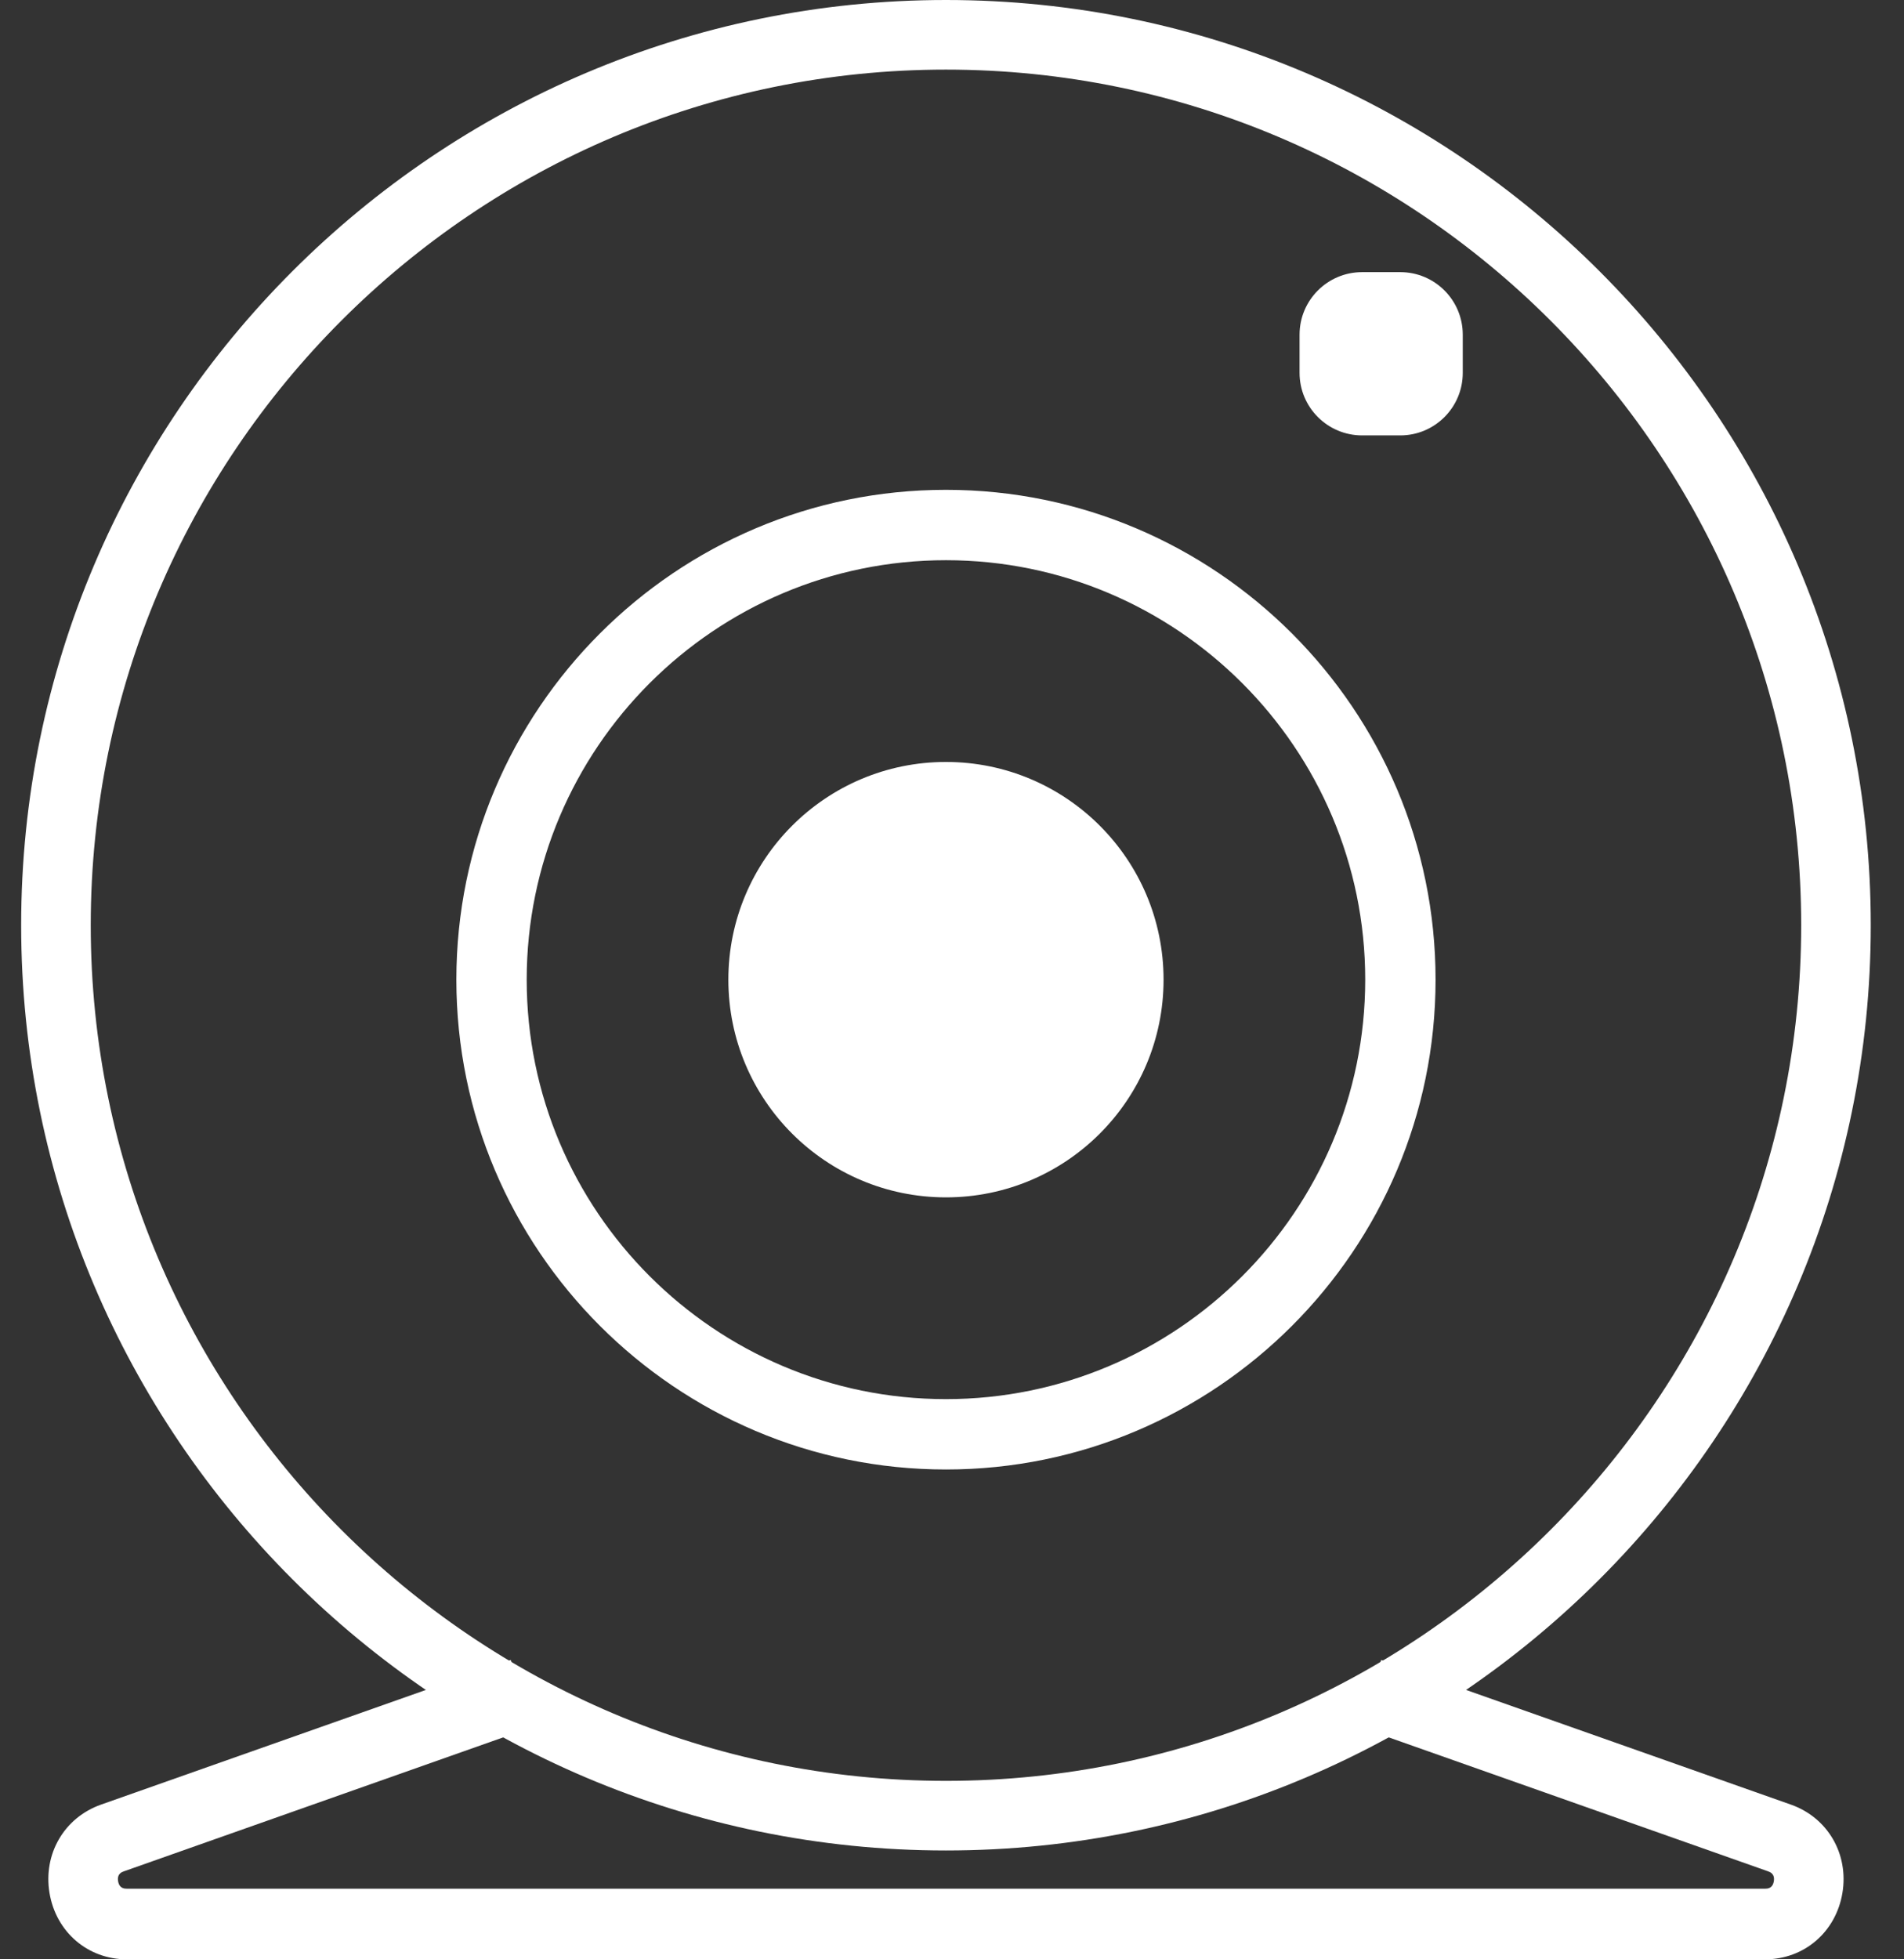
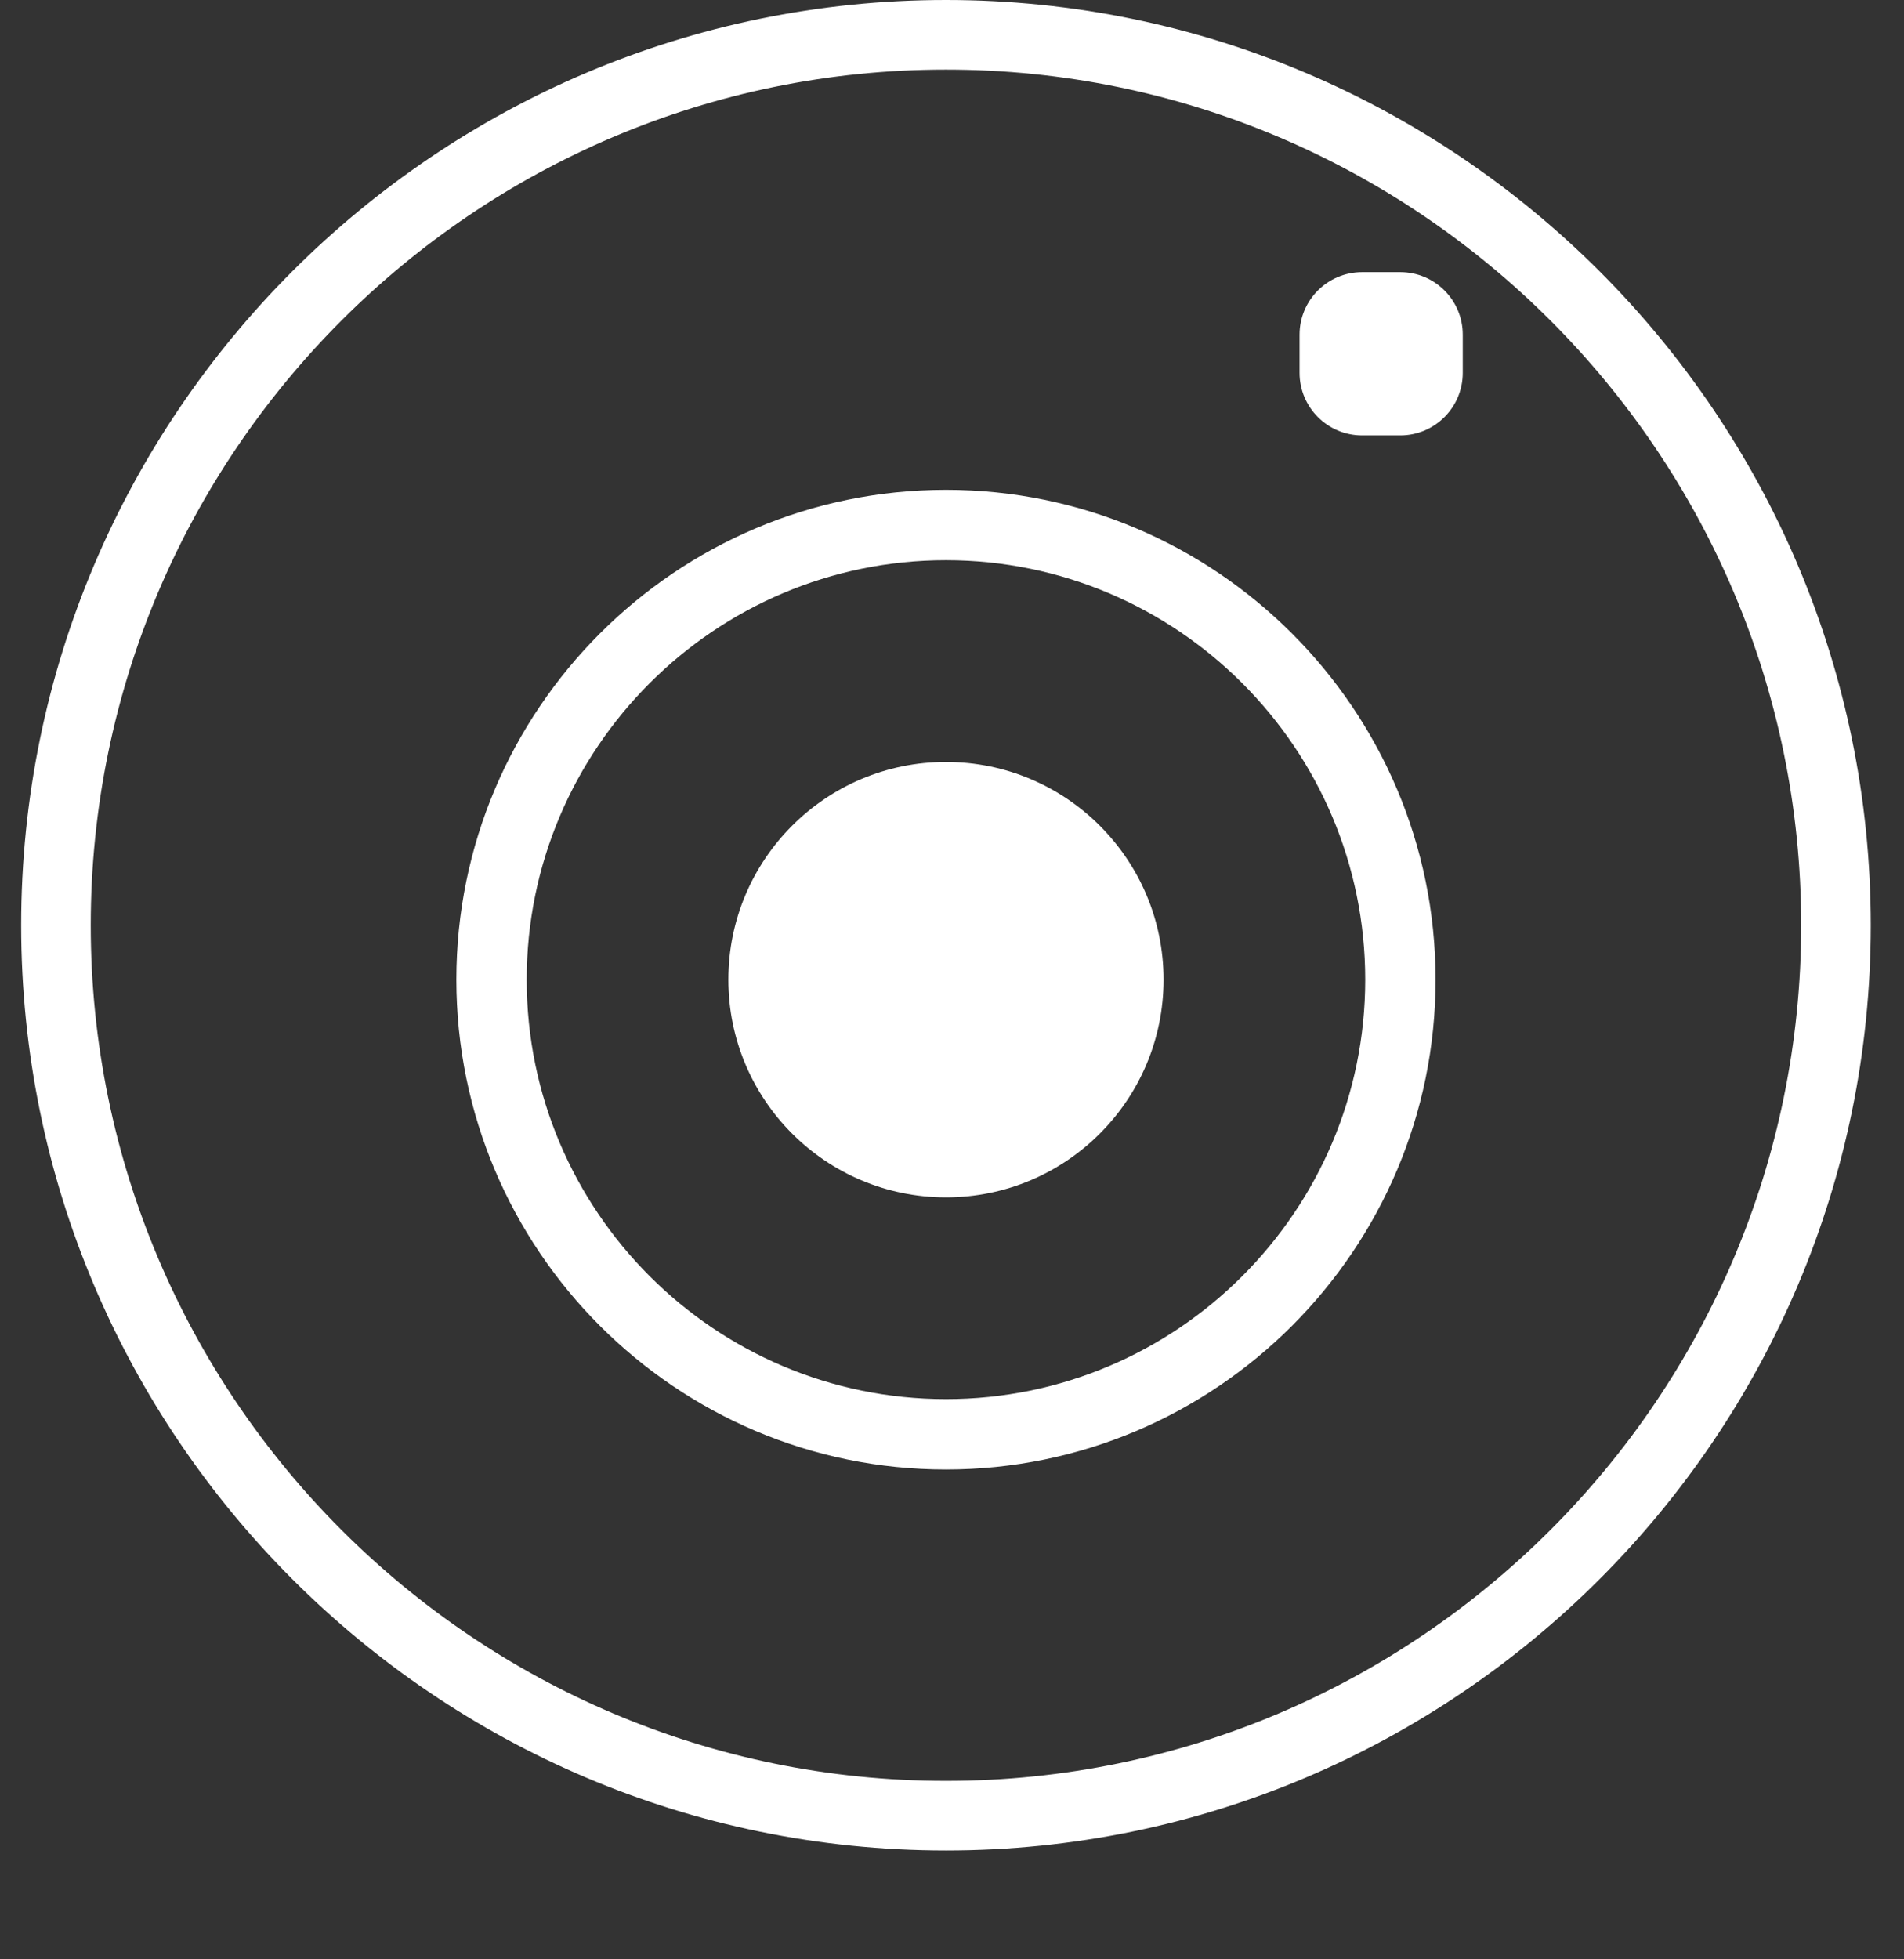
<svg xmlns="http://www.w3.org/2000/svg" width="35px" height="36px" viewBox="0 0 35 36" version="1.1">
  <rect x="0" y="0" width="35" height="36" fill="#333333" stroke="none" />
  <title>webcam copy</title>
  <desc>Created with Sketch.</desc>
  <g id="Page-1" stroke="none" stroke-width="1" fill="none" fill-rule="evenodd">
    <g id="Icone-da-fare" transform="translate(-1269, -1195)" fill="#FFFFFF">
      <g id="Group-6" transform="translate(943, 1193)">
        <g id="webcam-copy" transform="translate(326.389, 2)">
          <path d="M17,1.279 C8.331,1.279 1.279,8.331 1.279,17 C1.279,25.669 8.331,32.721 17,32.721 C25.669,32.721 32.721,25.669 32.721,17 C32.721,8.331 25.669,1.279 17,1.279 M17,34 C7.626,34 0,26.374 0,17 C0,7.626 7.626,0 17,0 C26.374,0 34,7.626 34,17 C34,26.374 26.374,34 17,34" id="Fill-63" />
-           <path d="M32.058,36 L1.942,36 C1.225,36 0.641,35.499 0.521,34.781 C0.402,34.064 0.791,33.396 1.469,33.157 L9,30.5 L9.419,31.725 L1.889,34.383 C1.853,34.395 1.759,34.428 1.782,34.565 C1.805,34.702 1.904,34.702 1.942,34.702 L32.058,34.702 C32.096,34.702 32.195,34.702 32.218,34.566 C32.241,34.428 32.146,34.395 32.112,34.383 L24.581,31.725 L25.001,30.5 L32.531,33.157 C33.209,33.396 33.598,34.064 33.479,34.781 C33.359,35.499 32.775,36 32.058,36" id="Fill-64" />
          <path d="M17,10.293 C12.75,10.293 9.293,13.751 9.293,18 C9.293,22.25 12.75,25.707 17,25.707 C21.249,25.707 24.707,22.25 24.707,18 C24.707,13.751 21.249,10.293 17,10.293 M17,27 C12.037,27 8,22.962 8,18 C8,13.038 12.037,9 17,9 C21.962,9 26,13.038 26,18 C26,22.962 21.962,27 17,27" id="Fill-65" />
          <path d="M17,22 L17,22 C14.791,22 13,20.209 13,18 C13,15.791 14.791,14 17,14 C19.209,14 21,15.791 21,18 C21,20.209 19.209,22 17,22" id="Fill-66" />
          <path d="M25.351,8 L24.65,8 C24.015,8 23.5,7.485 23.5,6.851 L23.5,6.149 C23.5,5.515 24.015,5 24.65,5 L25.351,5 C25.986,5 26.5,5.515 26.5,6.149 L26.5,6.851 C26.5,7.485 25.986,8 25.351,8" id="Fill-67" />
        </g>
      </g>
    </g>
  </g>
</svg>